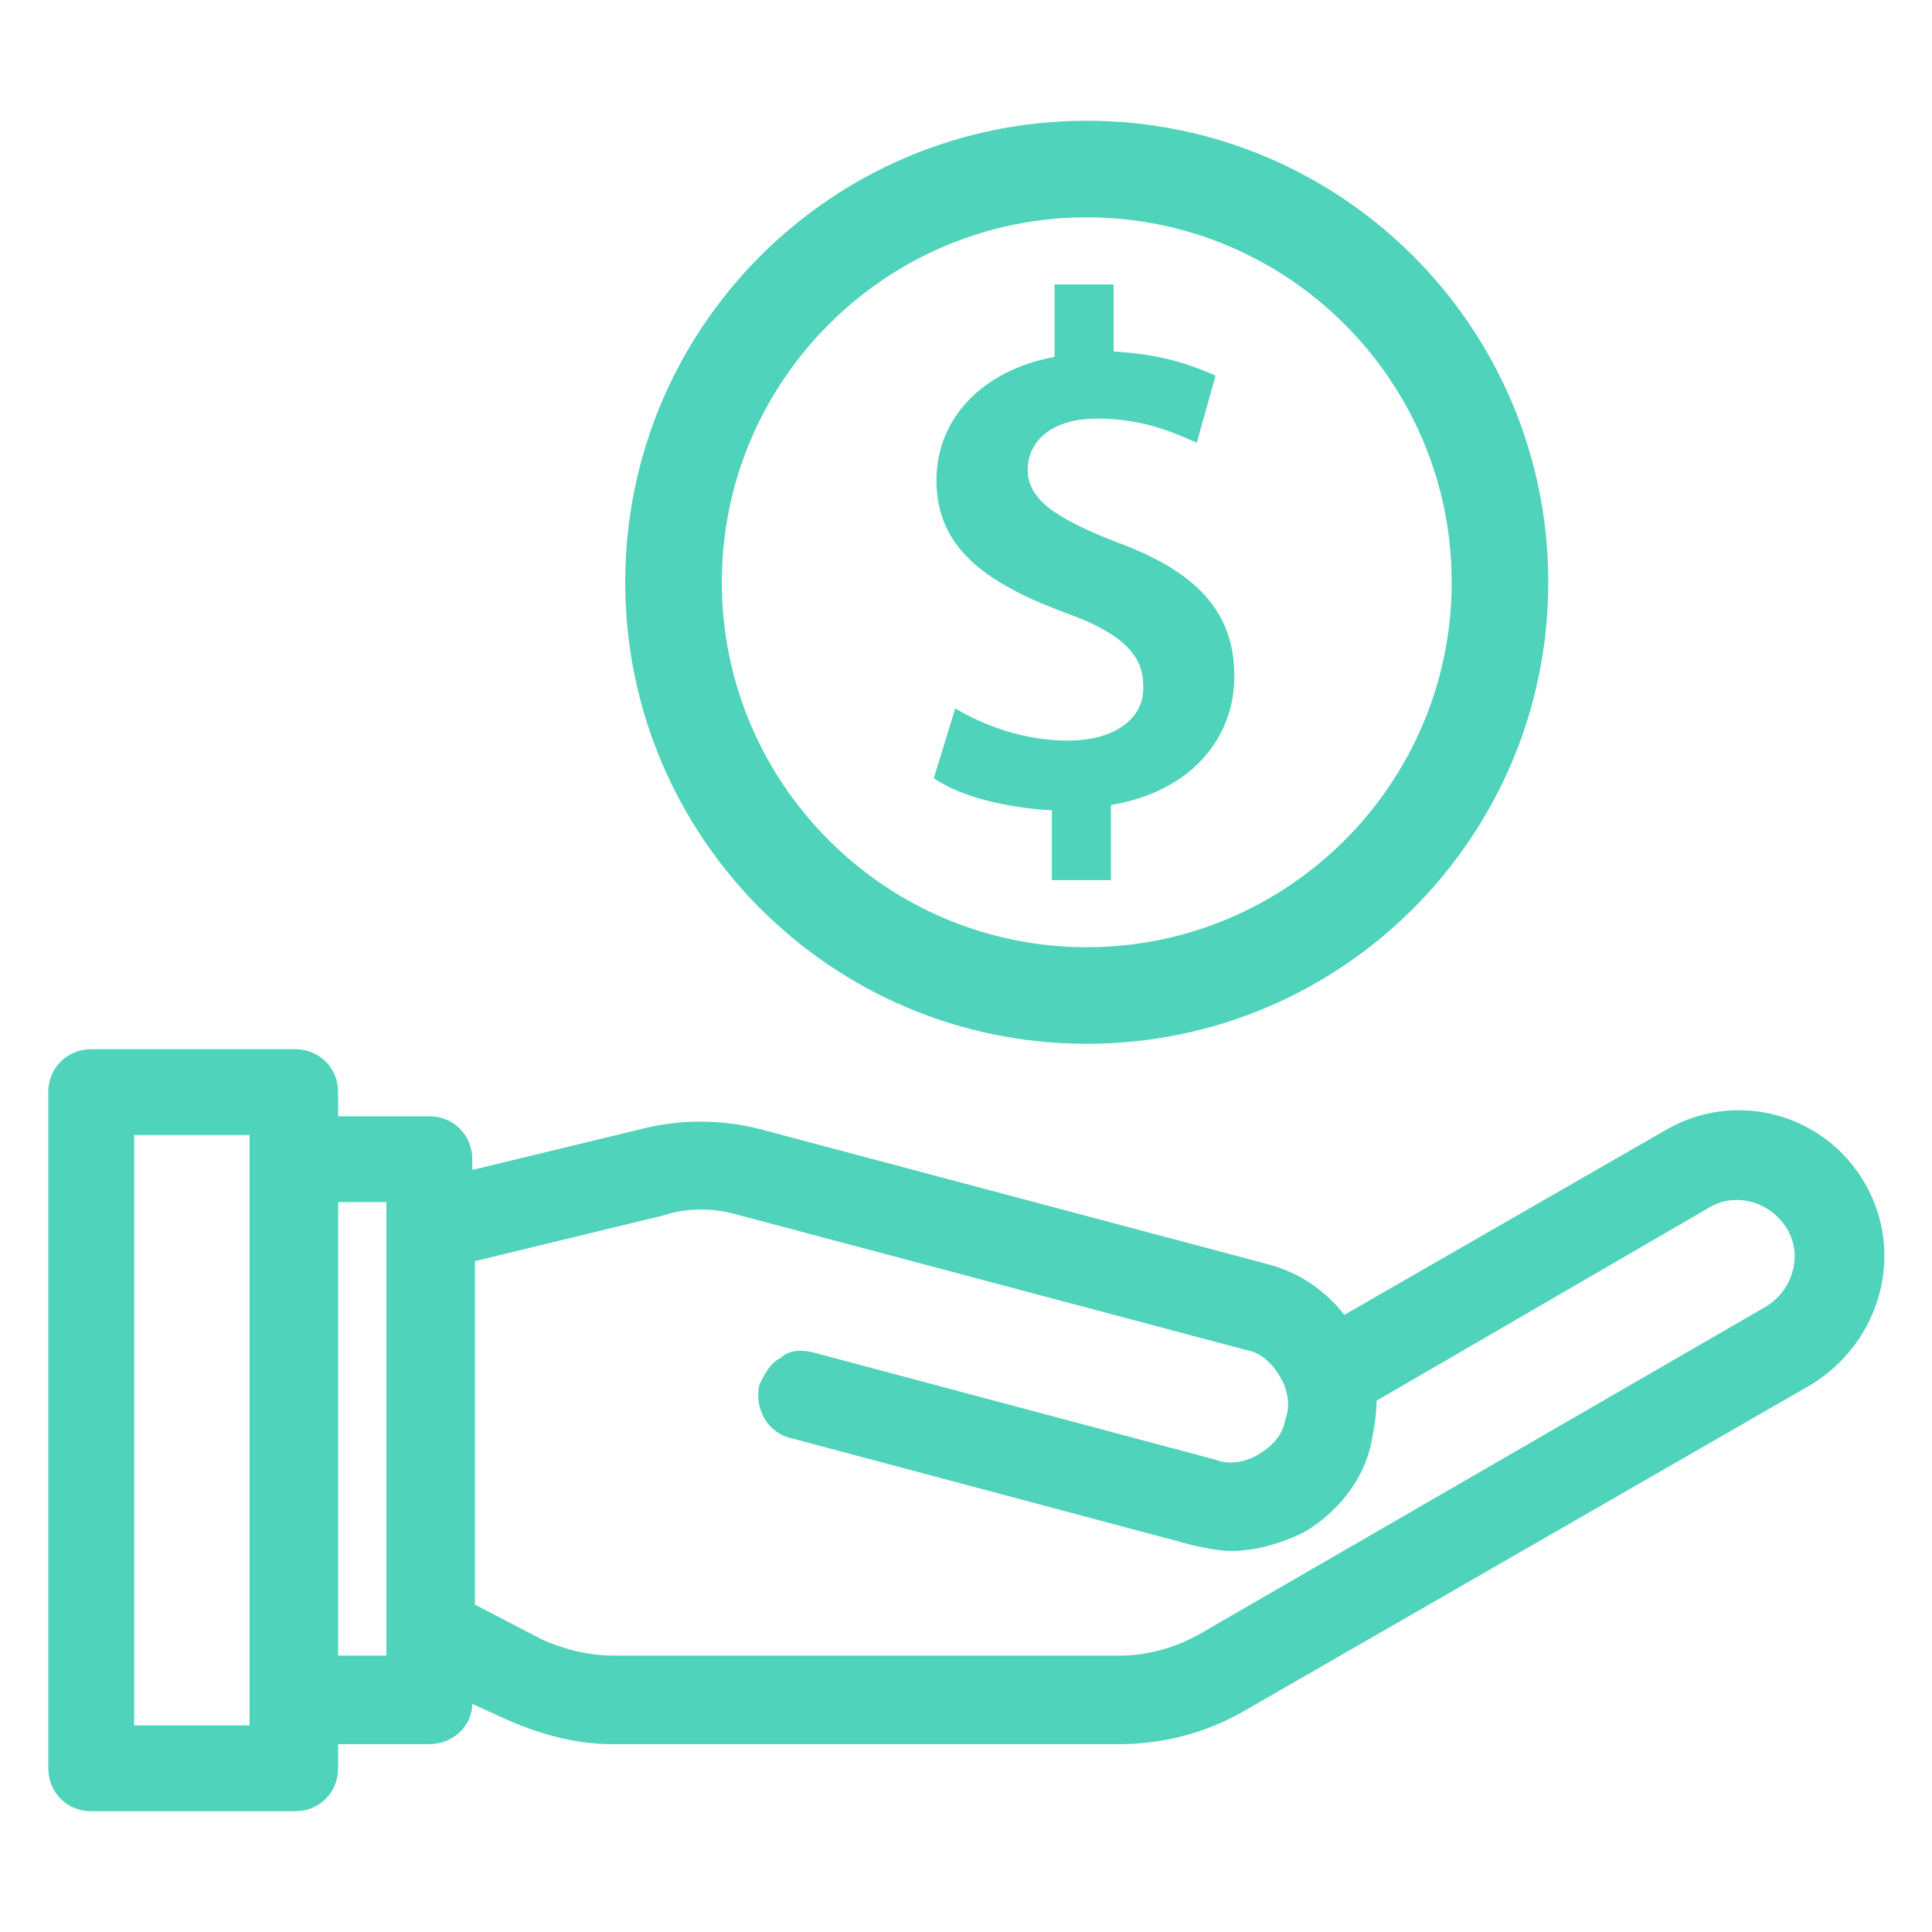
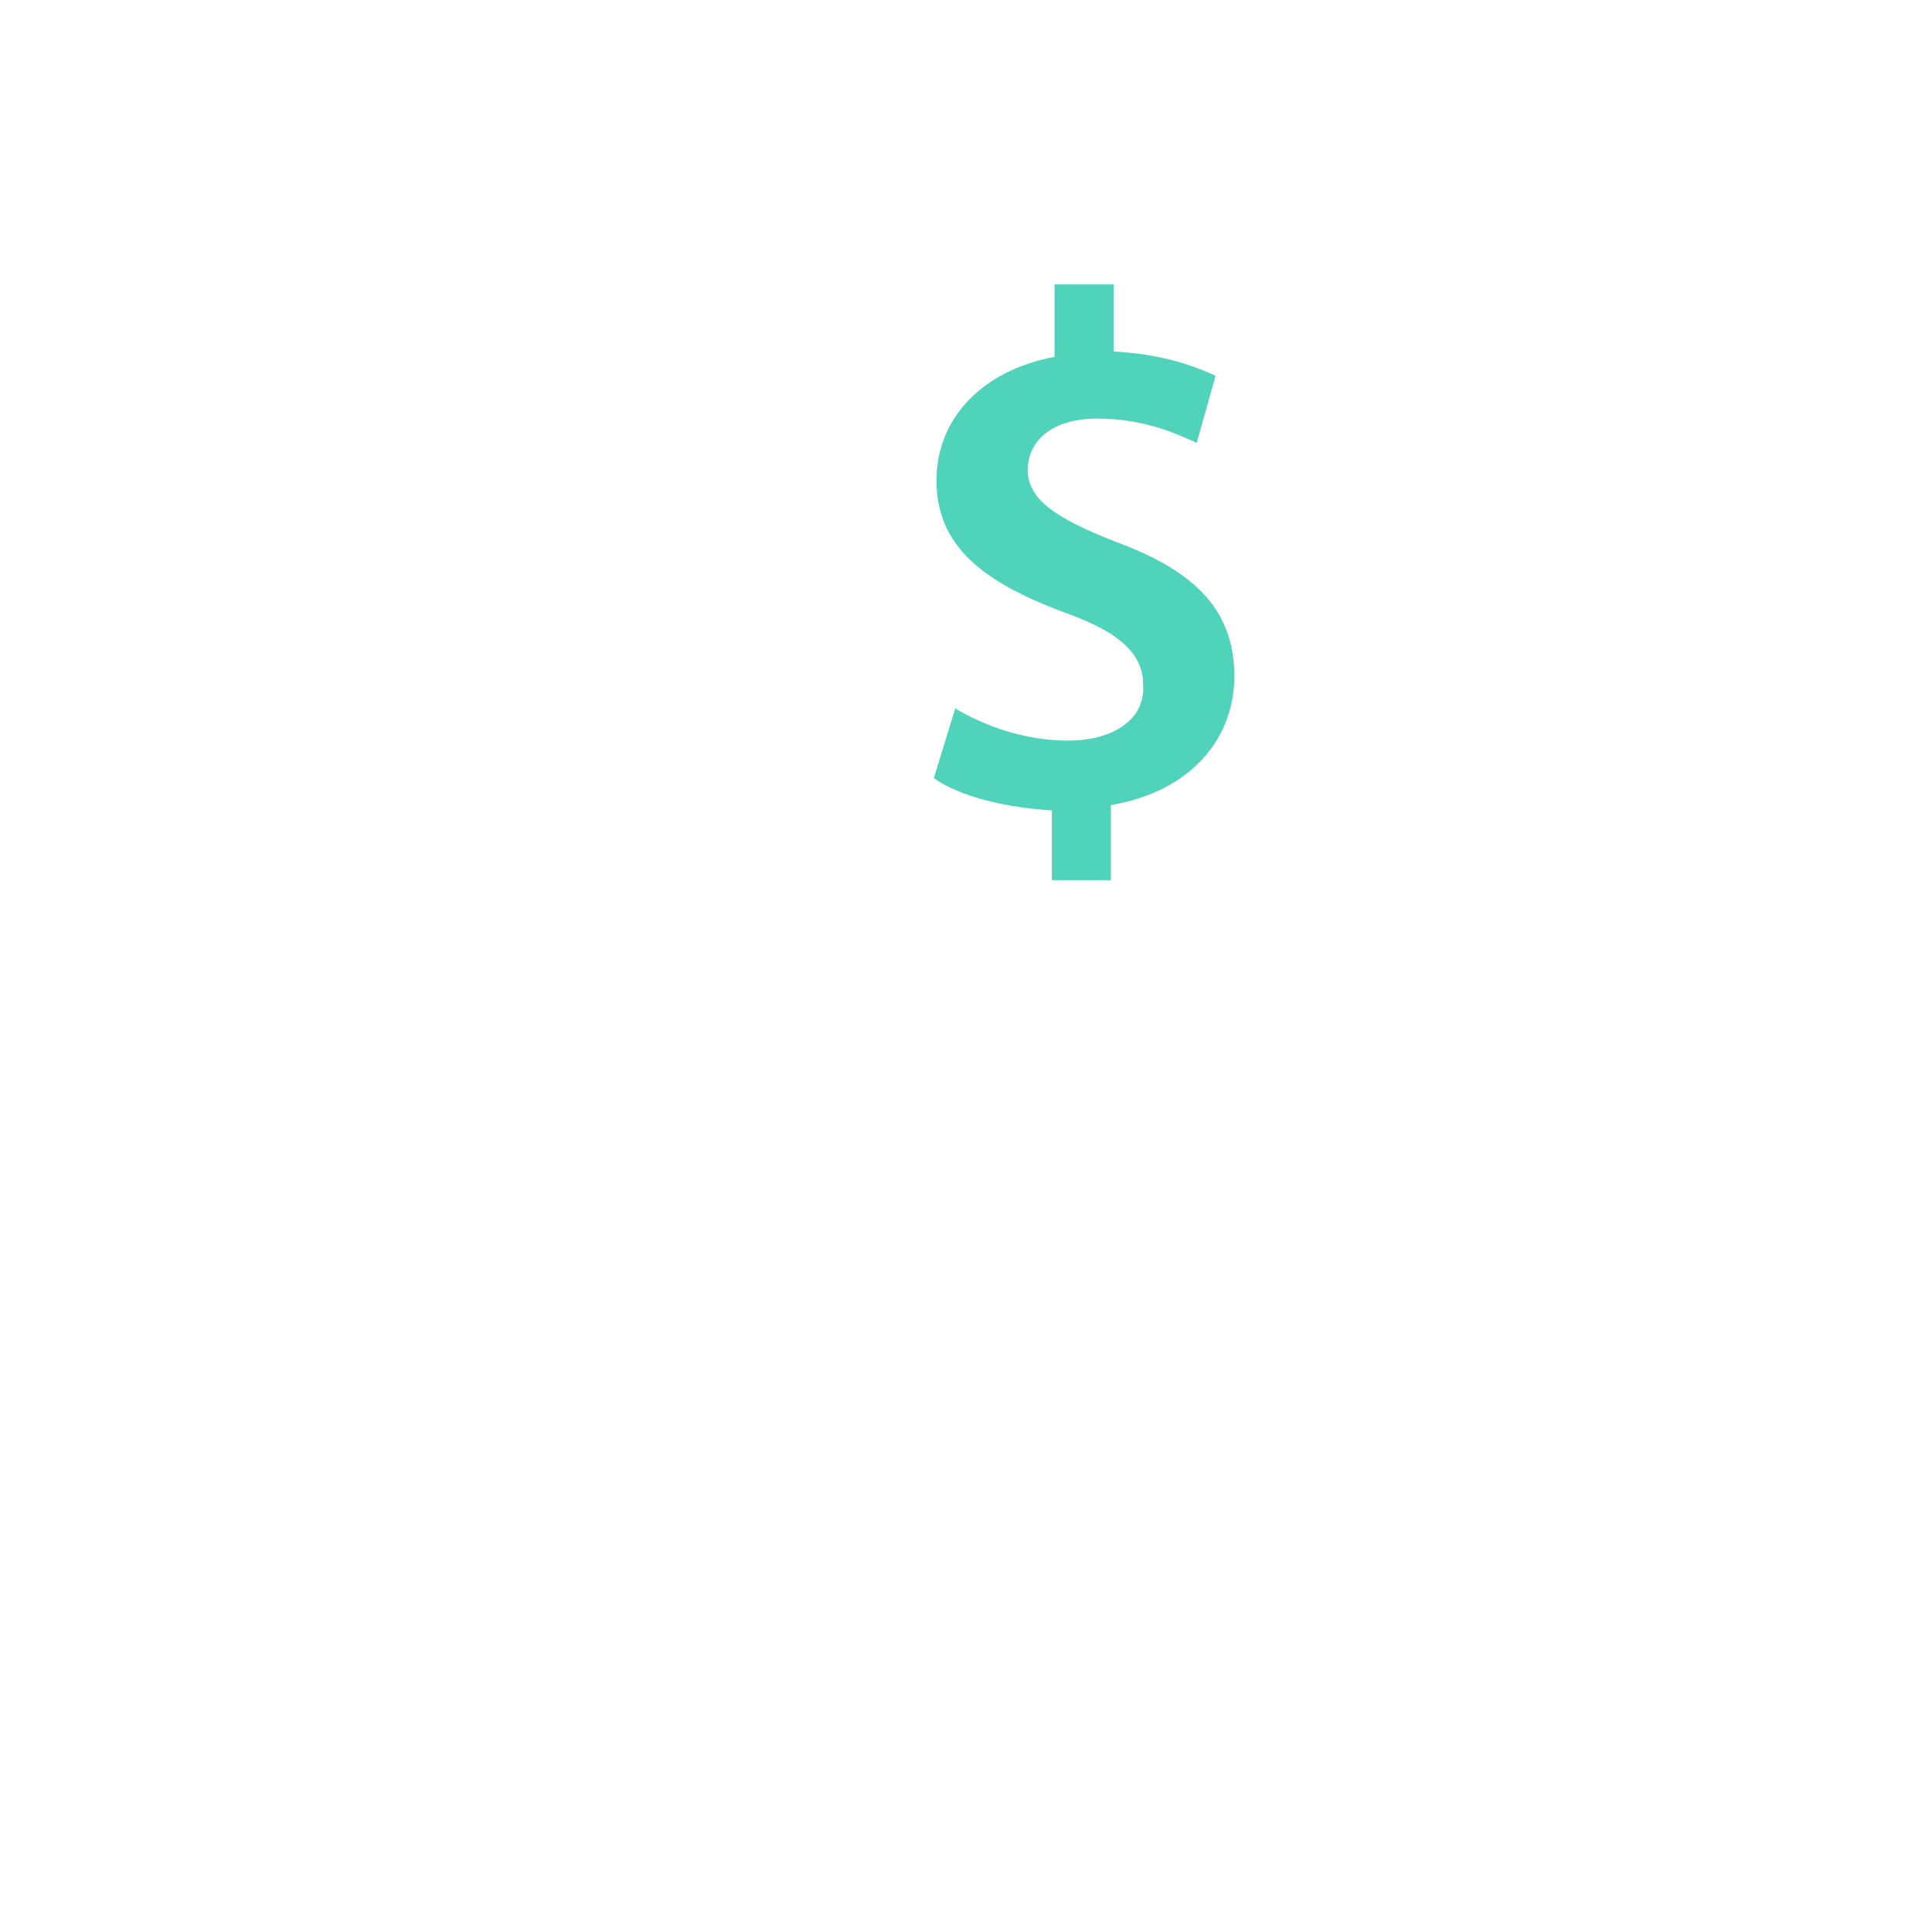
<svg xmlns="http://www.w3.org/2000/svg" version="1.1" id="Layer_1" x="0px" y="0px" viewBox="0 0 72 72" style="enable-background:new 0 0 72 72;" xml:space="preserve">
  <style type="text/css">
	.st0{fill:#4FD3BA;}
</style>
  <g>
-     <path class="st0" d="M40.5,38.9c9.5,0,17.2-7.7,17.2-17.2c0-9.5-7.7-17.2-17.2-17.2s-17.2,7.7-17.2,17.2   C23.3,31.2,31,38.9,40.5,38.9 M40.5,8.1c7.5,0,13.6,6.1,13.6,13.6c0,7.5-6.1,13.6-13.6,13.6s-13.6-6.1-13.6-13.6   C26.9,14.2,33,8.1,40.5,8.1" />
    <path class="st0" d="M39.8,27.6c-1.7,0-3.2-0.6-4.2-1.2L34.8,29c1,0.7,2.7,1.1,4.4,1.2v2.6h2.2V30c3-0.5,4.6-2.5,4.6-4.8   c0-2.4-1.4-3.9-4.4-5c-2.3-0.9-3.3-1.6-3.3-2.7c0-0.9,0.7-1.9,2.6-1.9c1.8,0,3,0.6,3.7,0.9l0.7-2.5c-0.9-0.4-2-0.8-3.8-0.9v-2.5   h-2.2v2.7c-2.7,0.5-4.4,2.3-4.4,4.6c0,2.5,1.8,3.8,4.7,4.9c2,0.7,3,1.5,3,2.7C42.7,26.8,41.5,27.6,39.8,27.6" />
-     <path class="st0" d="M69.5,44.1L69.5,44.1c-1.5-2.6-4.8-3.5-7.4-2l-12,6.9c-0.7-0.9-1.7-1.6-2.9-1.9l-18.8-5   c-1.5-0.4-3.1-0.4-4.6,0l-6.2,1.5v-0.4c0-0.9-0.7-1.6-1.6-1.6h-3.4v-0.9c0-0.9-0.7-1.6-1.6-1.6H3.4c-0.9,0-1.6,0.7-1.6,1.6v25.2   c0,0.9,0.7,1.6,1.6,1.6H11c0.9,0,1.6-0.7,1.6-1.6V65H16c0.9,0,1.6-0.7,1.6-1.5l1.1,0.5c1.3,0.6,2.7,1,4.1,1h18.9h0   c1.6,0,3.2-0.4,4.6-1.2l21.2-12.2C70.1,50,71,46.7,69.5,44.1 M27.6,45.3l18.8,5c0.6,0.1,1,0.5,1.3,1c0.3,0.5,0.4,1.1,0.2,1.6   c-0.1,0.6-0.5,1-1,1.3c-0.5,0.3-1.1,0.4-1.6,0.2l-15-4c-0.4-0.1-0.9-0.1-1.2,0.2c-0.4,0.2-0.6,0.6-0.8,1c-0.2,0.9,0.3,1.8,1.2,2   l15,4c0.5,0.1,0.9,0.2,1.4,0.2h0c0.9,0,1.9-0.3,2.7-0.7c1.2-0.7,2.2-1.9,2.5-3.3c0.1-0.5,0.2-1.1,0.2-1.6L63.7,45   c1-0.6,2.3-0.2,2.9,0.8c0.6,1,0.2,2.3-0.8,2.9L44.7,60.9c-0.9,0.5-1.9,0.8-3,0.8h0H22.9c-0.9,0-1.8-0.2-2.7-0.6l-2.5-1.3V47l7-1.7   C25.6,45,26.6,45,27.6,45.3 M14.4,61.7h-1.8V44.8h1.8V61.7z M9.4,64.3H5v-22h4.3V64.3z" />
  </g>
</svg>